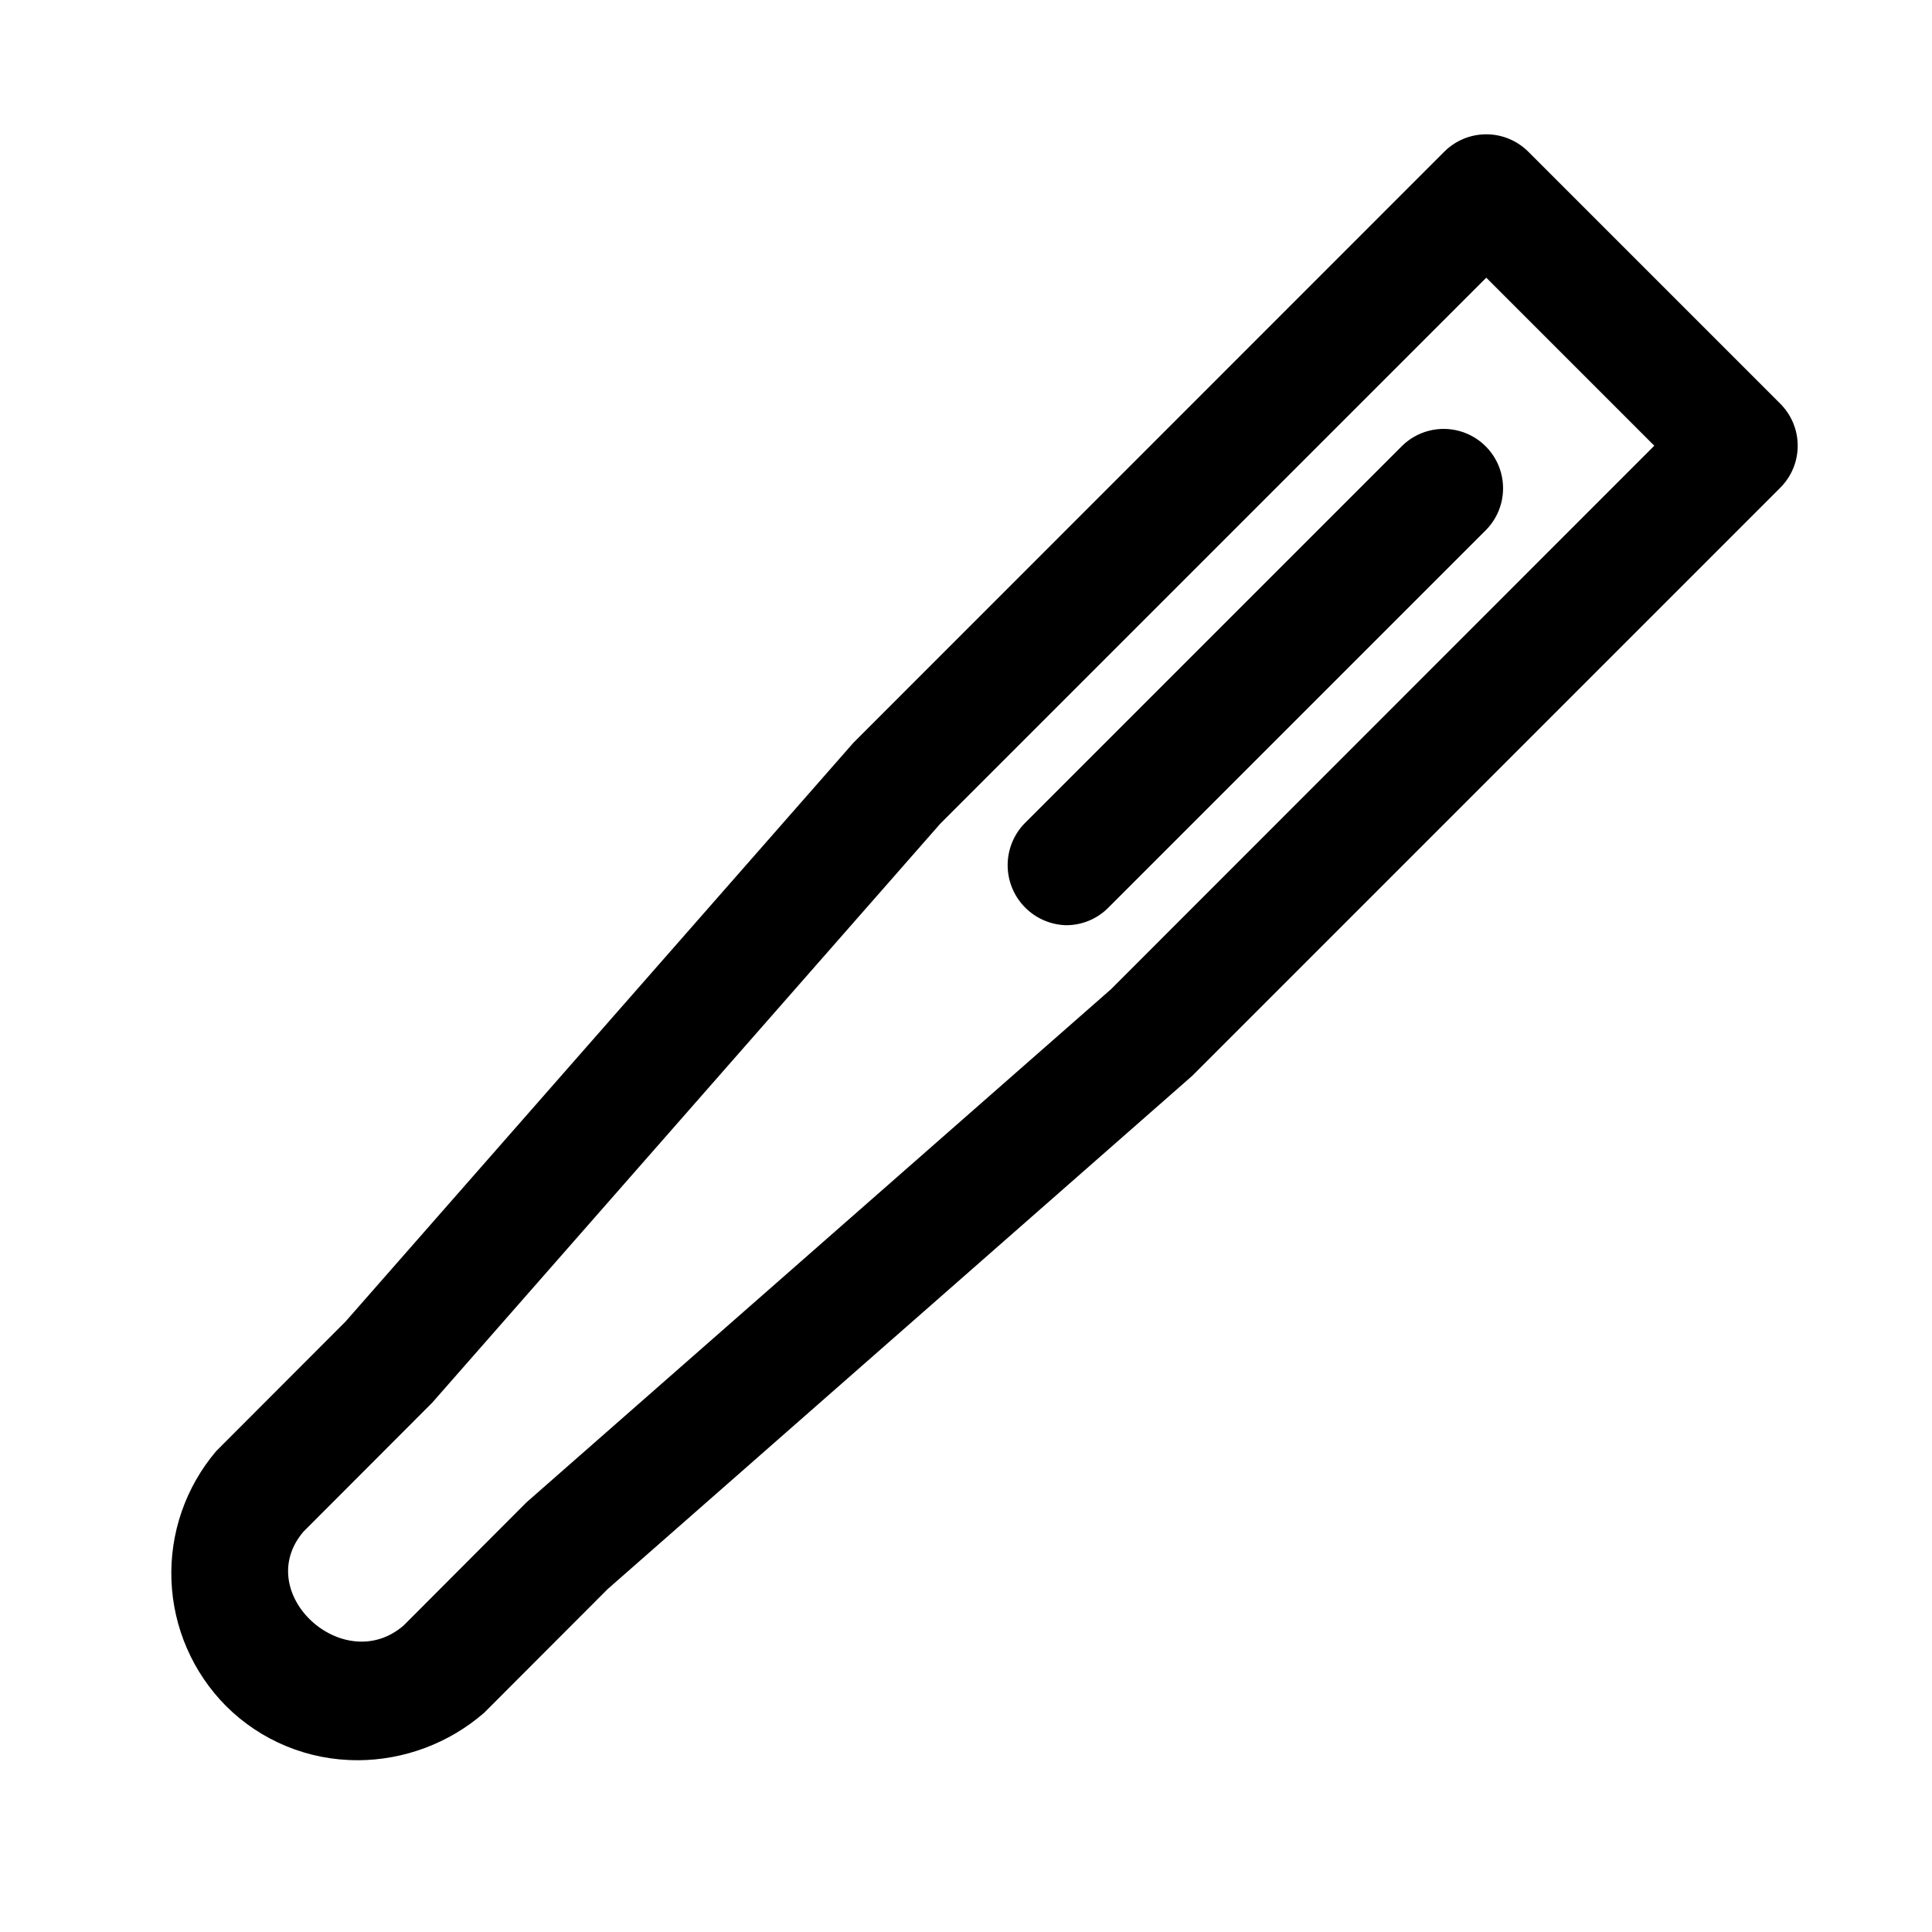
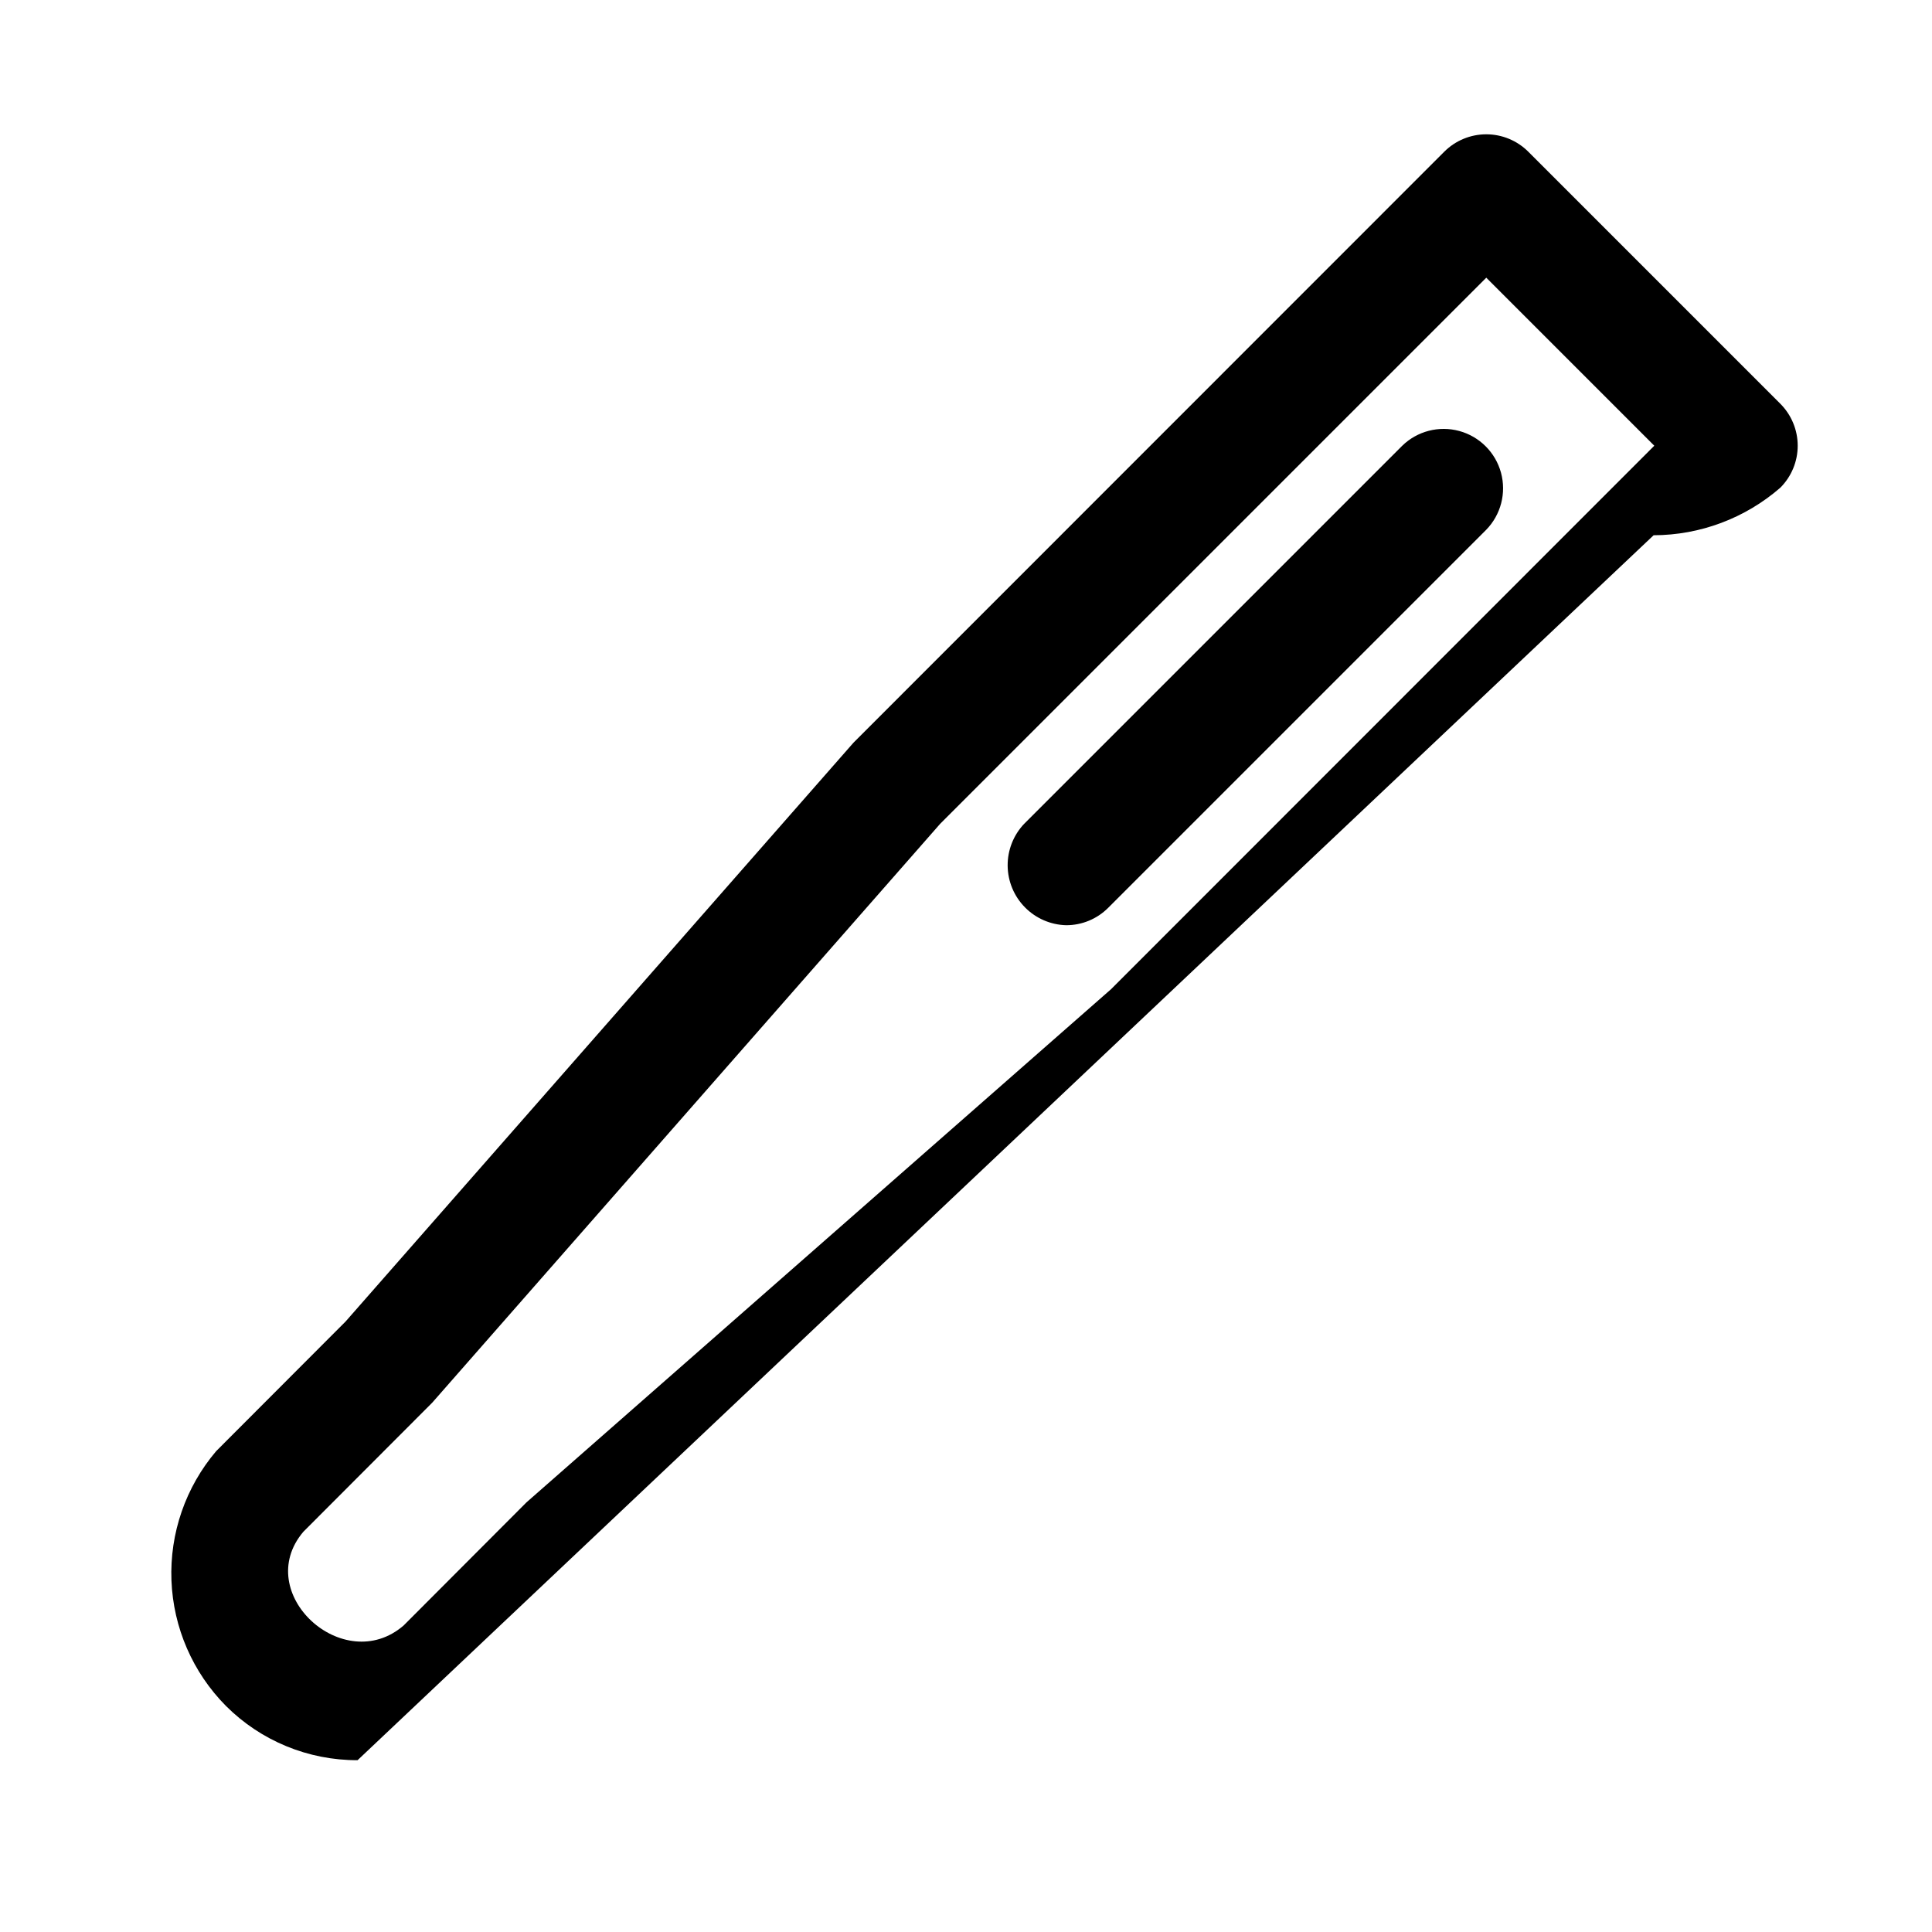
<svg xmlns="http://www.w3.org/2000/svg" fill="#000000" width="800px" height="800px" version="1.1" viewBox="144 144 512 512">
-   <path d="m238.76 610.47c-13.07 0.043-25.617-5.125-34.863-14.359-8.82-8.891-13.98-20.762-14.461-33.273-0.48-12.512 3.754-24.746 11.863-34.285l34.277-34.332 134.61-153.41 156.56-156.61c2.953-2.953 6.957-4.609 11.133-4.609 4.176 0 8.18 1.656 11.133 4.609l66.785 66.789c2.953 2.953 4.613 6.957 4.613 11.133 0 4.176-1.66 8.18-4.613 11.129l-155.86 155.87-154.9 136-32.711 32.766c-9.316 8.094-21.23 12.562-33.57 12.594zm299.12-392.88-144.73 144.73-134.61 153.41-34.152 34.207c-13.742 16.23 10.68 38.562 26.566 24.844l32.57-32.641 154.91-135.99 143.97-144.03zm-100.2 166.99 100.18-100.18c3.894-3.996 5.383-9.75 3.918-15.133-1.465-5.379-5.672-9.582-11.051-11.051-5.383-1.465-11.137 0.023-15.129 3.918l-100.18 100.18h-0.004c-2.84 2.992-4.41 6.973-4.375 11.102 0.035 4.125 1.672 8.078 4.566 11.02 2.891 2.945 6.816 4.648 10.941 4.754 4.176 0.008 8.184-1.652 11.133-4.609z" />
+   <path d="m238.76 610.47c-13.07 0.043-25.617-5.125-34.863-14.359-8.82-8.891-13.98-20.762-14.461-33.273-0.48-12.512 3.754-24.746 11.863-34.285l34.277-34.332 134.61-153.41 156.56-156.61c2.953-2.953 6.957-4.609 11.133-4.609 4.176 0 8.18 1.656 11.133 4.609l66.785 66.789c2.953 2.953 4.613 6.957 4.613 11.133 0 4.176-1.66 8.18-4.613 11.129c-9.316 8.094-21.23 12.562-33.57 12.594zm299.12-392.88-144.73 144.73-134.61 153.41-34.152 34.207c-13.742 16.23 10.68 38.562 26.566 24.844l32.57-32.641 154.91-135.99 143.97-144.03zm-100.2 166.99 100.18-100.18c3.894-3.996 5.383-9.75 3.918-15.133-1.465-5.379-5.672-9.582-11.051-11.051-5.383-1.465-11.137 0.023-15.129 3.918l-100.18 100.18h-0.004c-2.84 2.992-4.41 6.973-4.375 11.102 0.035 4.125 1.672 8.078 4.566 11.02 2.891 2.945 6.816 4.648 10.941 4.754 4.176 0.008 8.184-1.652 11.133-4.609z" />
</svg>